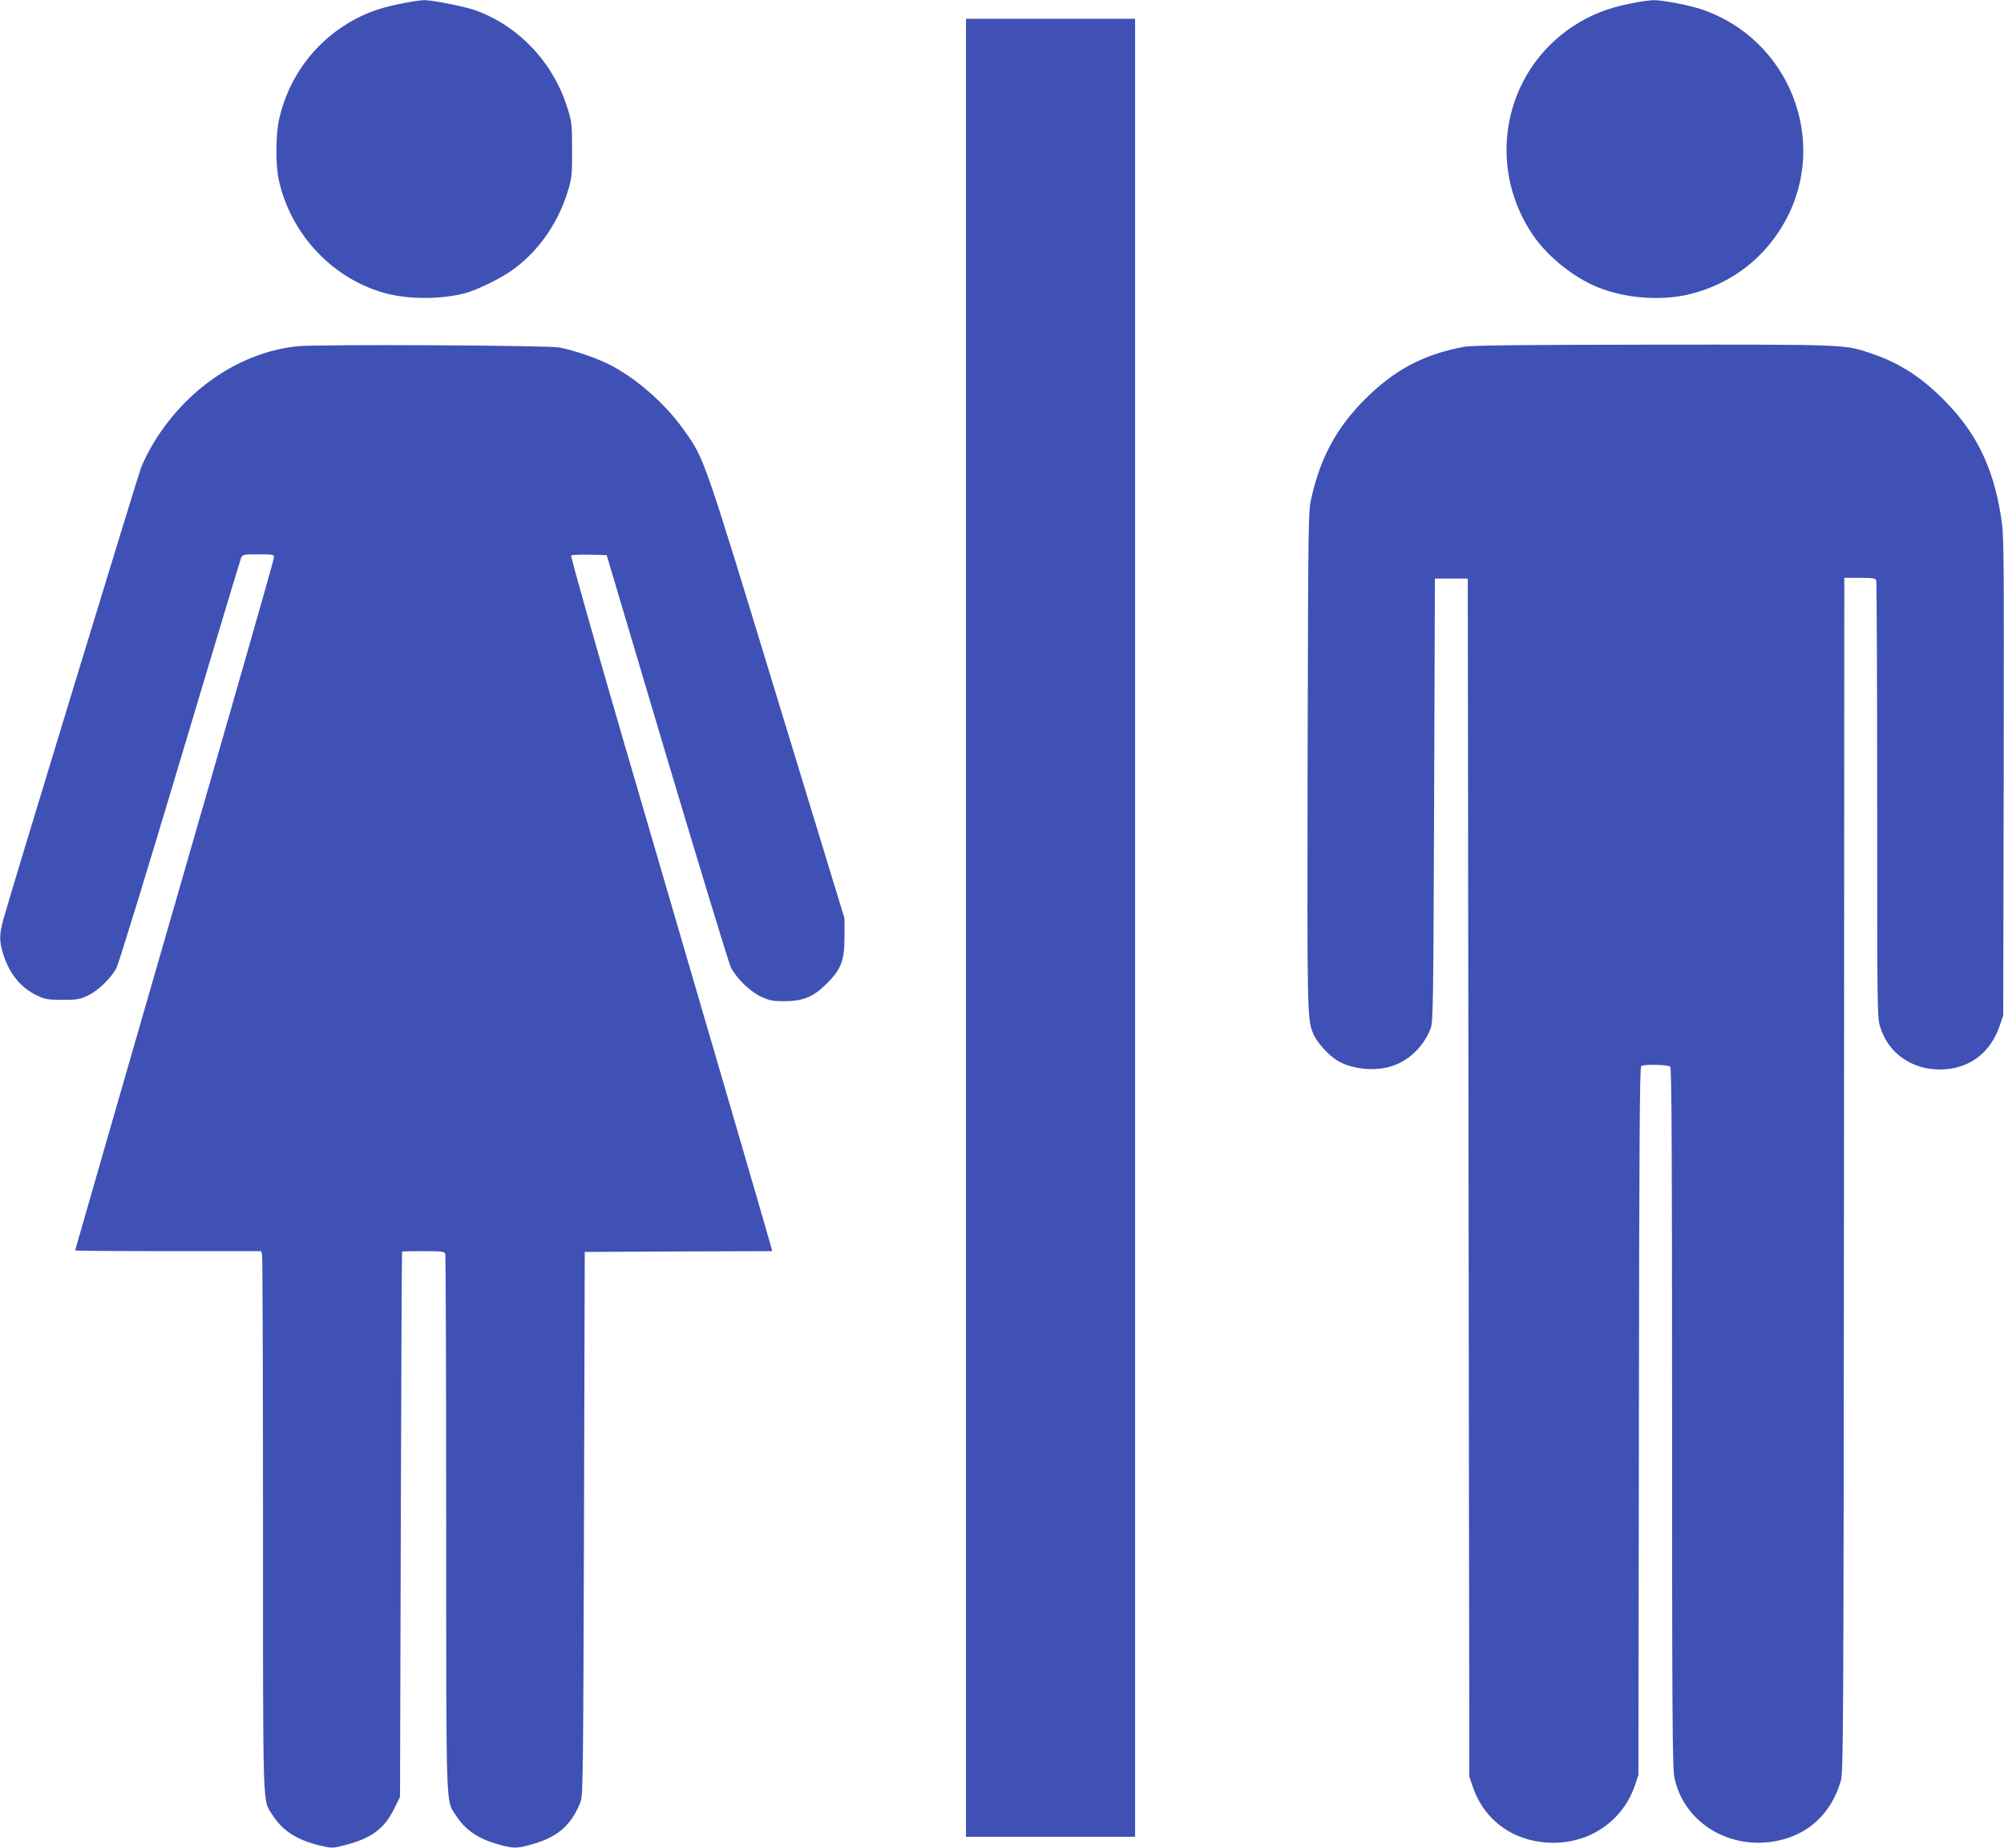
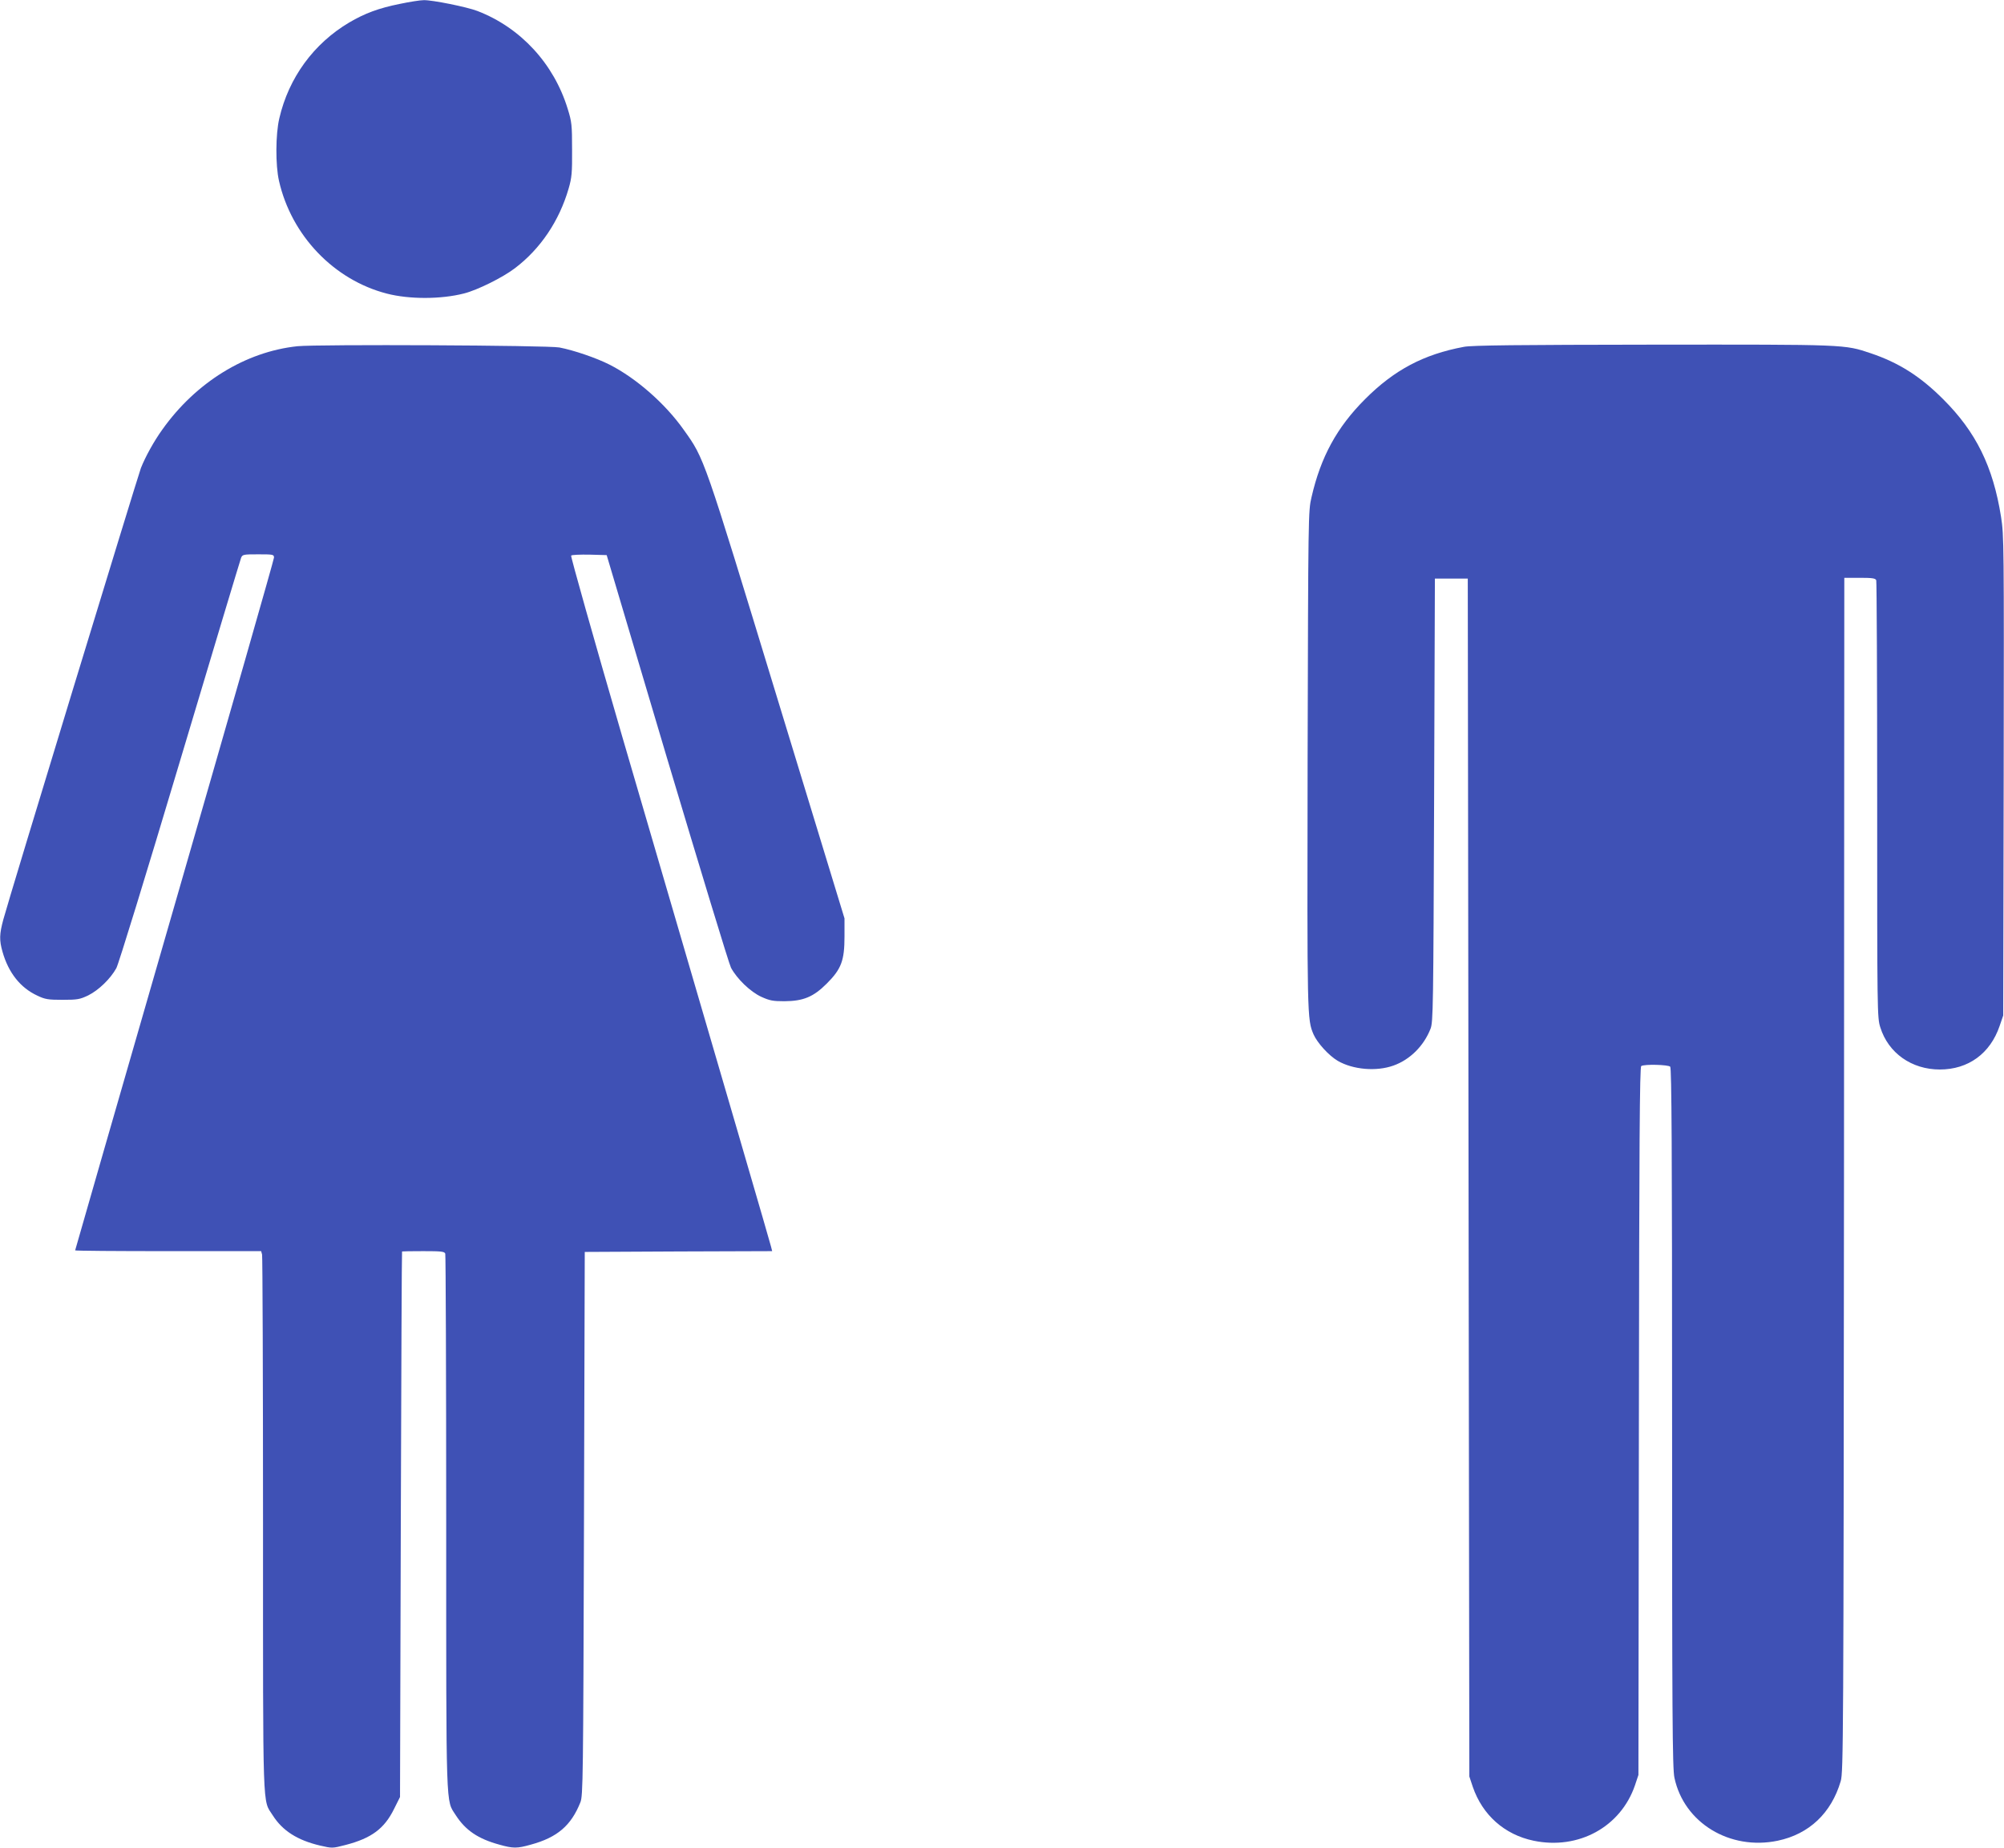
<svg xmlns="http://www.w3.org/2000/svg" version="1.0" width="1280pt" height="1180pt" viewBox="0 0 1280 1180" preserveAspectRatio="xMidYMid meet">
  <g transform="translate(0,1180) scale(0.1,-0.1)" fill="#3f51b5" stroke="none">
    <path d="M2553 11775 c-134 -27 -223 -60 -323 -119 -226 -134 -386 -352 -446 -612 -24 -101 -25 -299 -2 -399 79 -349 351 -633 689 -720 143 -37 345 -37 493 1 84 21 248 102 326 162 162 123 282 301 342 508 20 69 23 100 22 249 0 156 -2 177 -28 260 -88 288 -301 519 -577 625 -68 26 -287 70 -342 69 -23 0 -92 -11 -154 -24z" />
-     <path d="M10422 11779 c-154 -30 -262 -73 -375 -147 -443 -292 -558 -889 -256 -1333 86 -126 233 -250 381 -319 180 -84 434 -107 628 -57 264 68 475 232 604 468 280 512 23 1161 -535 1349 -83 28 -252 60 -309 59 -25 -1 -87 -9 -138 -20z" />
-     <path d="M6170 5875 l0 -5805 540 0 540 0 0 5805 0 5805 -540 0 -540 0 0 -5805z" />
    <path d="M1900 9589 c-332 -35 -649 -231 -863 -532 -54 -75 -108 -173 -137 -246 -21 -56 -841 -2742 -879 -2884 -25 -93 -26 -131 -5 -205 38 -134 114 -230 222 -280 50 -24 69 -27 162 -27 95 0 110 3 163 28 68 34 142 106 180 174 15 28 188 591 407 1324 209 700 385 1284 390 1297 9 21 15 22 110 22 95 0 100 -1 100 -21 0 -12 -286 -1011 -635 -2220 -349 -1209 -635 -2201 -635 -2204 0 -3 267 -5 594 -5 l594 0 6 -22 c3 -13 6 -788 6 -1724 0 -1876 -4 -1753 62 -1857 63 -99 158 -159 302 -193 78 -18 79 -18 164 4 165 43 247 104 309 230 l38 76 5 1740 c3 958 6 1742 8 1744 1 1 62 2 136 2 113 0 135 -2 140 -16 3 -9 6 -782 6 -1718 0 -1874 -3 -1767 61 -1868 62 -96 142 -151 278 -188 88 -25 114 -25 202 0 169 46 257 122 316 270 17 42 18 146 23 1780 l5 1735 599 3 598 2 -7 28 c-6 26 -249 860 -950 3256 -184 632 -331 1154 -327 1158 5 5 58 7 118 6 l109 -3 385 -1295 c213 -712 396 -1315 409 -1340 38 -71 124 -154 194 -186 53 -24 74 -28 147 -28 121 1 185 27 271 113 93 93 113 147 113 301 l0 115 -432 1415 c-470 1541 -462 1519 -594 1704 -119 169 -306 332 -476 418 -83 42 -226 91 -319 109 -72 14 -1546 21 -1673 8z" />
    <path d="M9350 9585 c-257 -48 -444 -147 -631 -334 -180 -180 -283 -369 -342 -626 -21 -89 -21 -108 -25 -1680 -3 -1651 -3 -1654 38 -1751 24 -54 97 -135 155 -169 97 -56 246 -69 355 -30 105 37 194 125 237 235 17 42 18 134 23 1460 l5 1415 105 0 105 0 5 -3825 5 -3825 22 -66 c62 -180 202 -305 388 -344 287 -60 557 88 648 354 l22 66 3 2260 c2 1779 5 2261 15 2267 20 13 172 9 185 -4 9 -9 12 -521 12 -2243 0 -1896 2 -2240 15 -2298 61 -288 354 -466 660 -402 200 42 342 176 402 380 17 57 18 251 21 3873 l2 3812 99 0 c81 0 100 -3 105 -16 3 -9 6 -640 6 -1404 0 -1356 0 -1389 20 -1451 51 -164 200 -269 380 -269 182 0 322 102 382 278 l23 67 3 1530 c2 1484 2 1534 -17 1655 -51 321 -160 542 -370 751 -147 147 -284 233 -462 293 -170 57 -152 56 -1393 55 -857 -1 -1157 -4 -1206 -14z" />
  </g>
</svg>